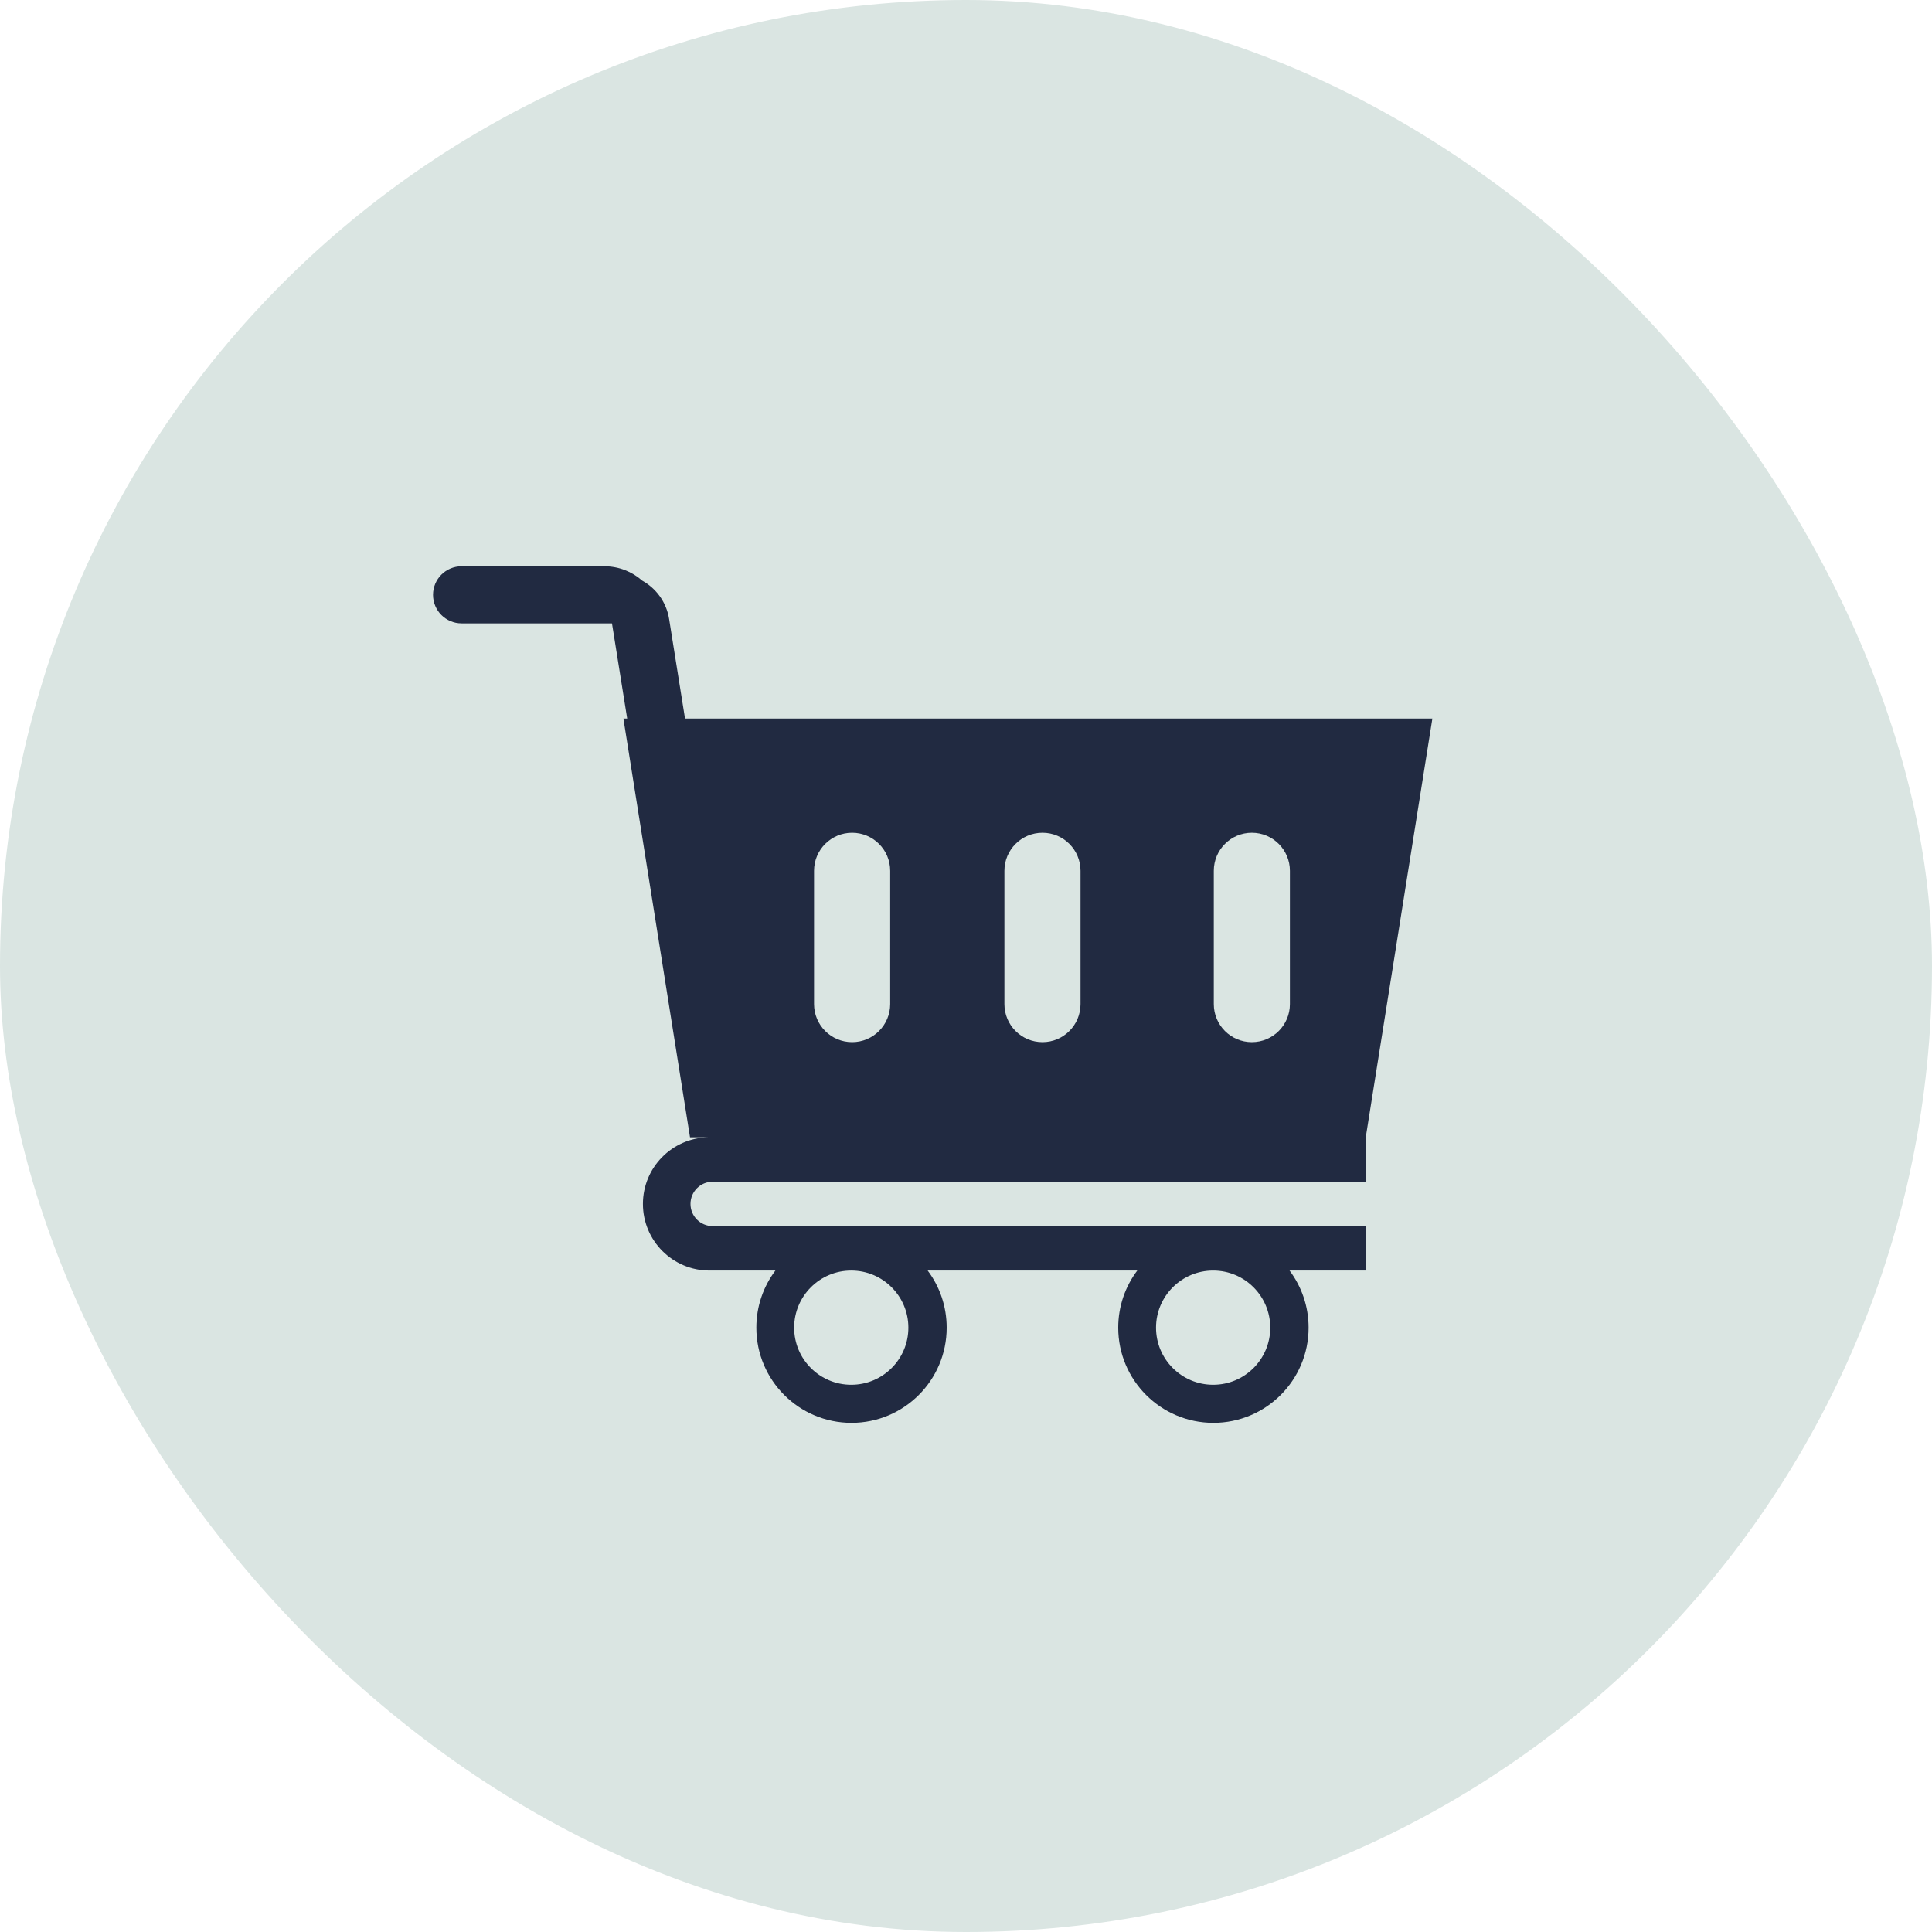
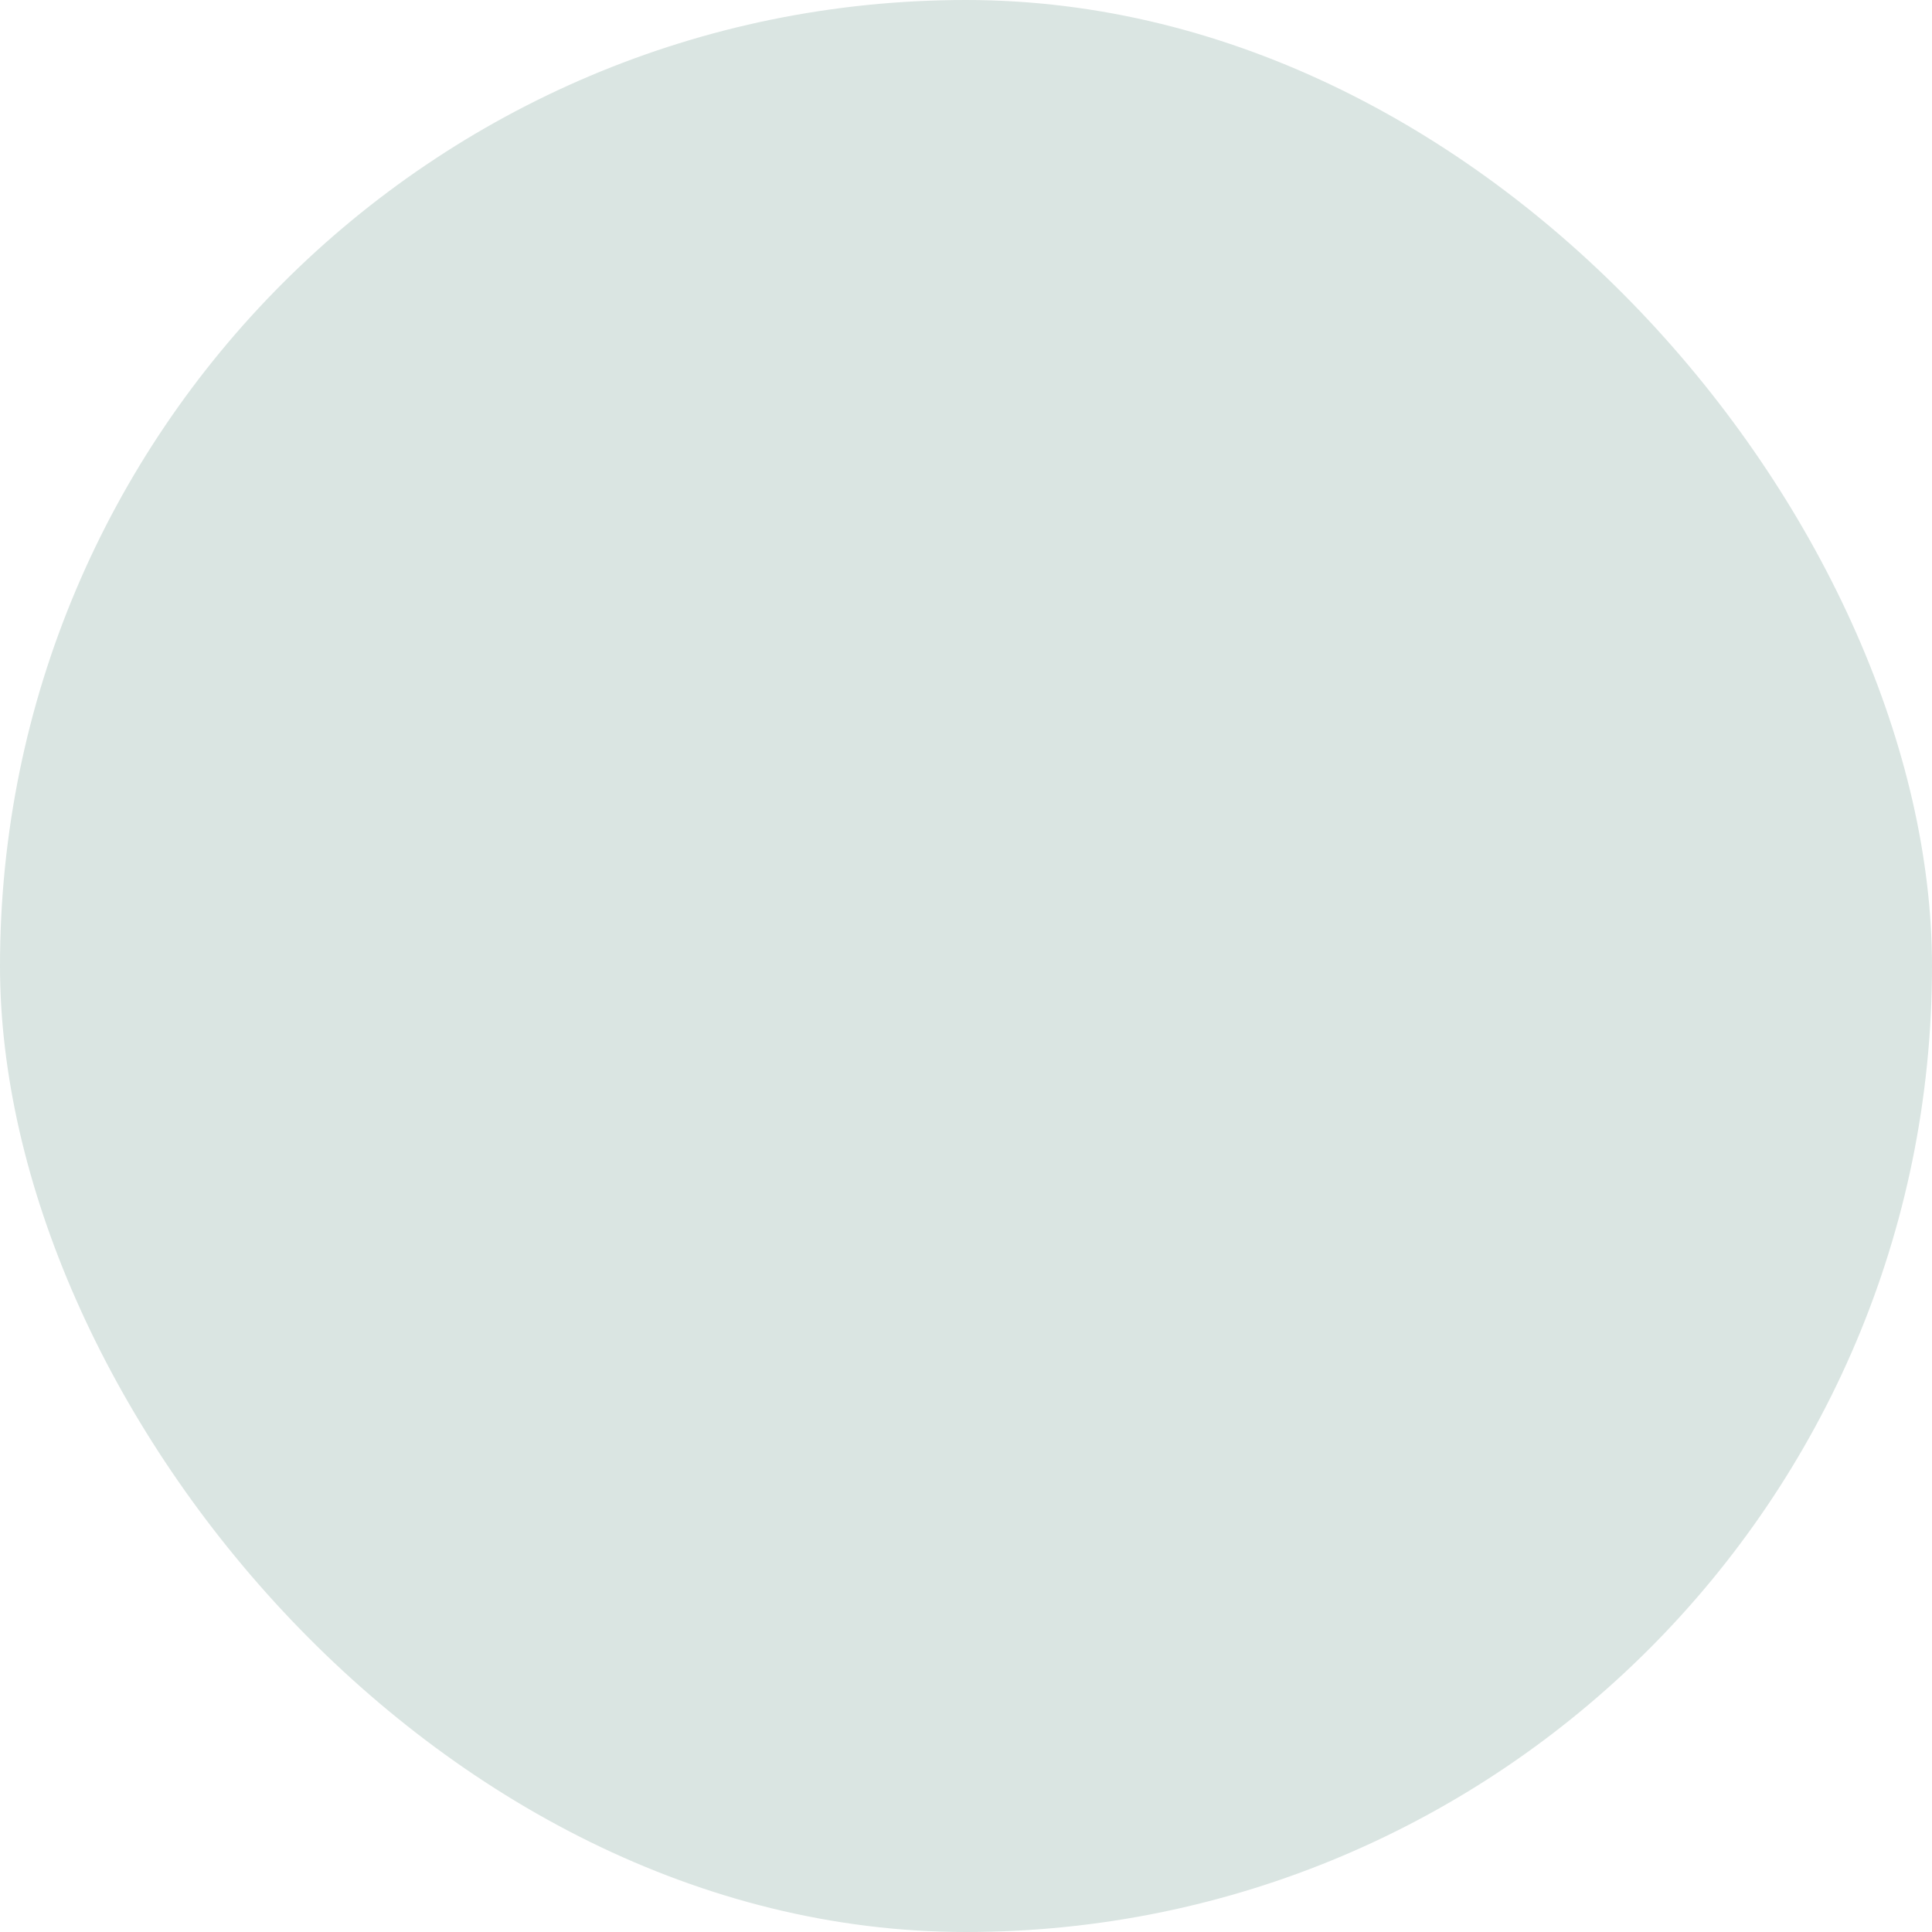
<svg xmlns="http://www.w3.org/2000/svg" width="58" height="58" viewBox="0 0 58 58" fill="none">
  <rect width="58" height="58" rx="29" fill="#DAE5E2" />
-   <path fill-rule="evenodd" clip-rule="evenodd" d="M13 17.857C13 17.384 13.384 17 13.857 17H18.143C18.579 17 18.978 17.163 19.28 17.431C19.696 17.662 20.006 18.074 20.087 18.58L20.565 21.572H43.001L41.001 34.143H41.015V35.476H21.396C21.027 35.476 20.729 35.775 20.729 36.143C20.729 36.511 21.027 36.809 21.396 36.809H41.015V38.143H38.713C39.072 38.62 39.285 39.214 39.285 39.858C39.285 41.436 38.005 42.715 36.427 42.715C34.849 42.715 33.57 41.436 33.57 39.858C33.57 39.214 33.783 38.62 34.142 38.143H27.849C28.208 38.62 28.42 39.214 28.42 39.858C28.42 41.436 27.141 42.715 25.563 42.715C23.985 42.715 22.706 41.436 22.706 39.858C22.706 39.214 22.919 38.62 23.278 38.143H21.301C20.196 38.143 19.301 37.247 19.301 36.143C19.301 35.052 20.174 34.165 21.26 34.143H20.715L18.715 21.572H18.829L18.372 18.714H13.857C13.384 18.714 13 18.33 13 17.857ZM24.438 26.143C24.438 25.512 24.95 25 25.581 25C26.212 25 26.724 25.512 26.724 26.143V30.143C26.724 30.774 26.212 31.286 25.581 31.286C24.95 31.286 24.438 30.774 24.438 30.143V26.143ZM30.153 26.143C30.153 25.512 30.664 25 31.296 25C31.927 25 32.438 25.512 32.438 26.143V30.143C32.438 30.774 31.927 31.286 31.296 31.286C30.664 31.286 30.153 30.774 30.153 30.143V26.143ZM37.581 25C36.95 25 36.439 25.512 36.439 26.143V30.143C36.439 30.774 36.95 31.286 37.581 31.286C38.213 31.286 38.724 30.774 38.724 30.143V26.143C38.724 25.512 38.213 25 37.581 25ZM27.27 39.858C27.27 40.804 26.502 41.572 25.555 41.572C24.609 41.572 23.841 40.804 23.841 39.858C23.841 38.911 24.609 38.143 25.555 38.143C26.502 38.143 27.27 38.911 27.27 39.858ZM36.42 41.572C37.367 41.572 38.134 40.804 38.134 39.858C38.134 38.911 37.367 38.143 36.42 38.143C35.473 38.143 34.705 38.911 34.705 39.858C34.705 40.804 35.473 41.572 36.42 41.572Z" fill="#212A41" />
</svg>